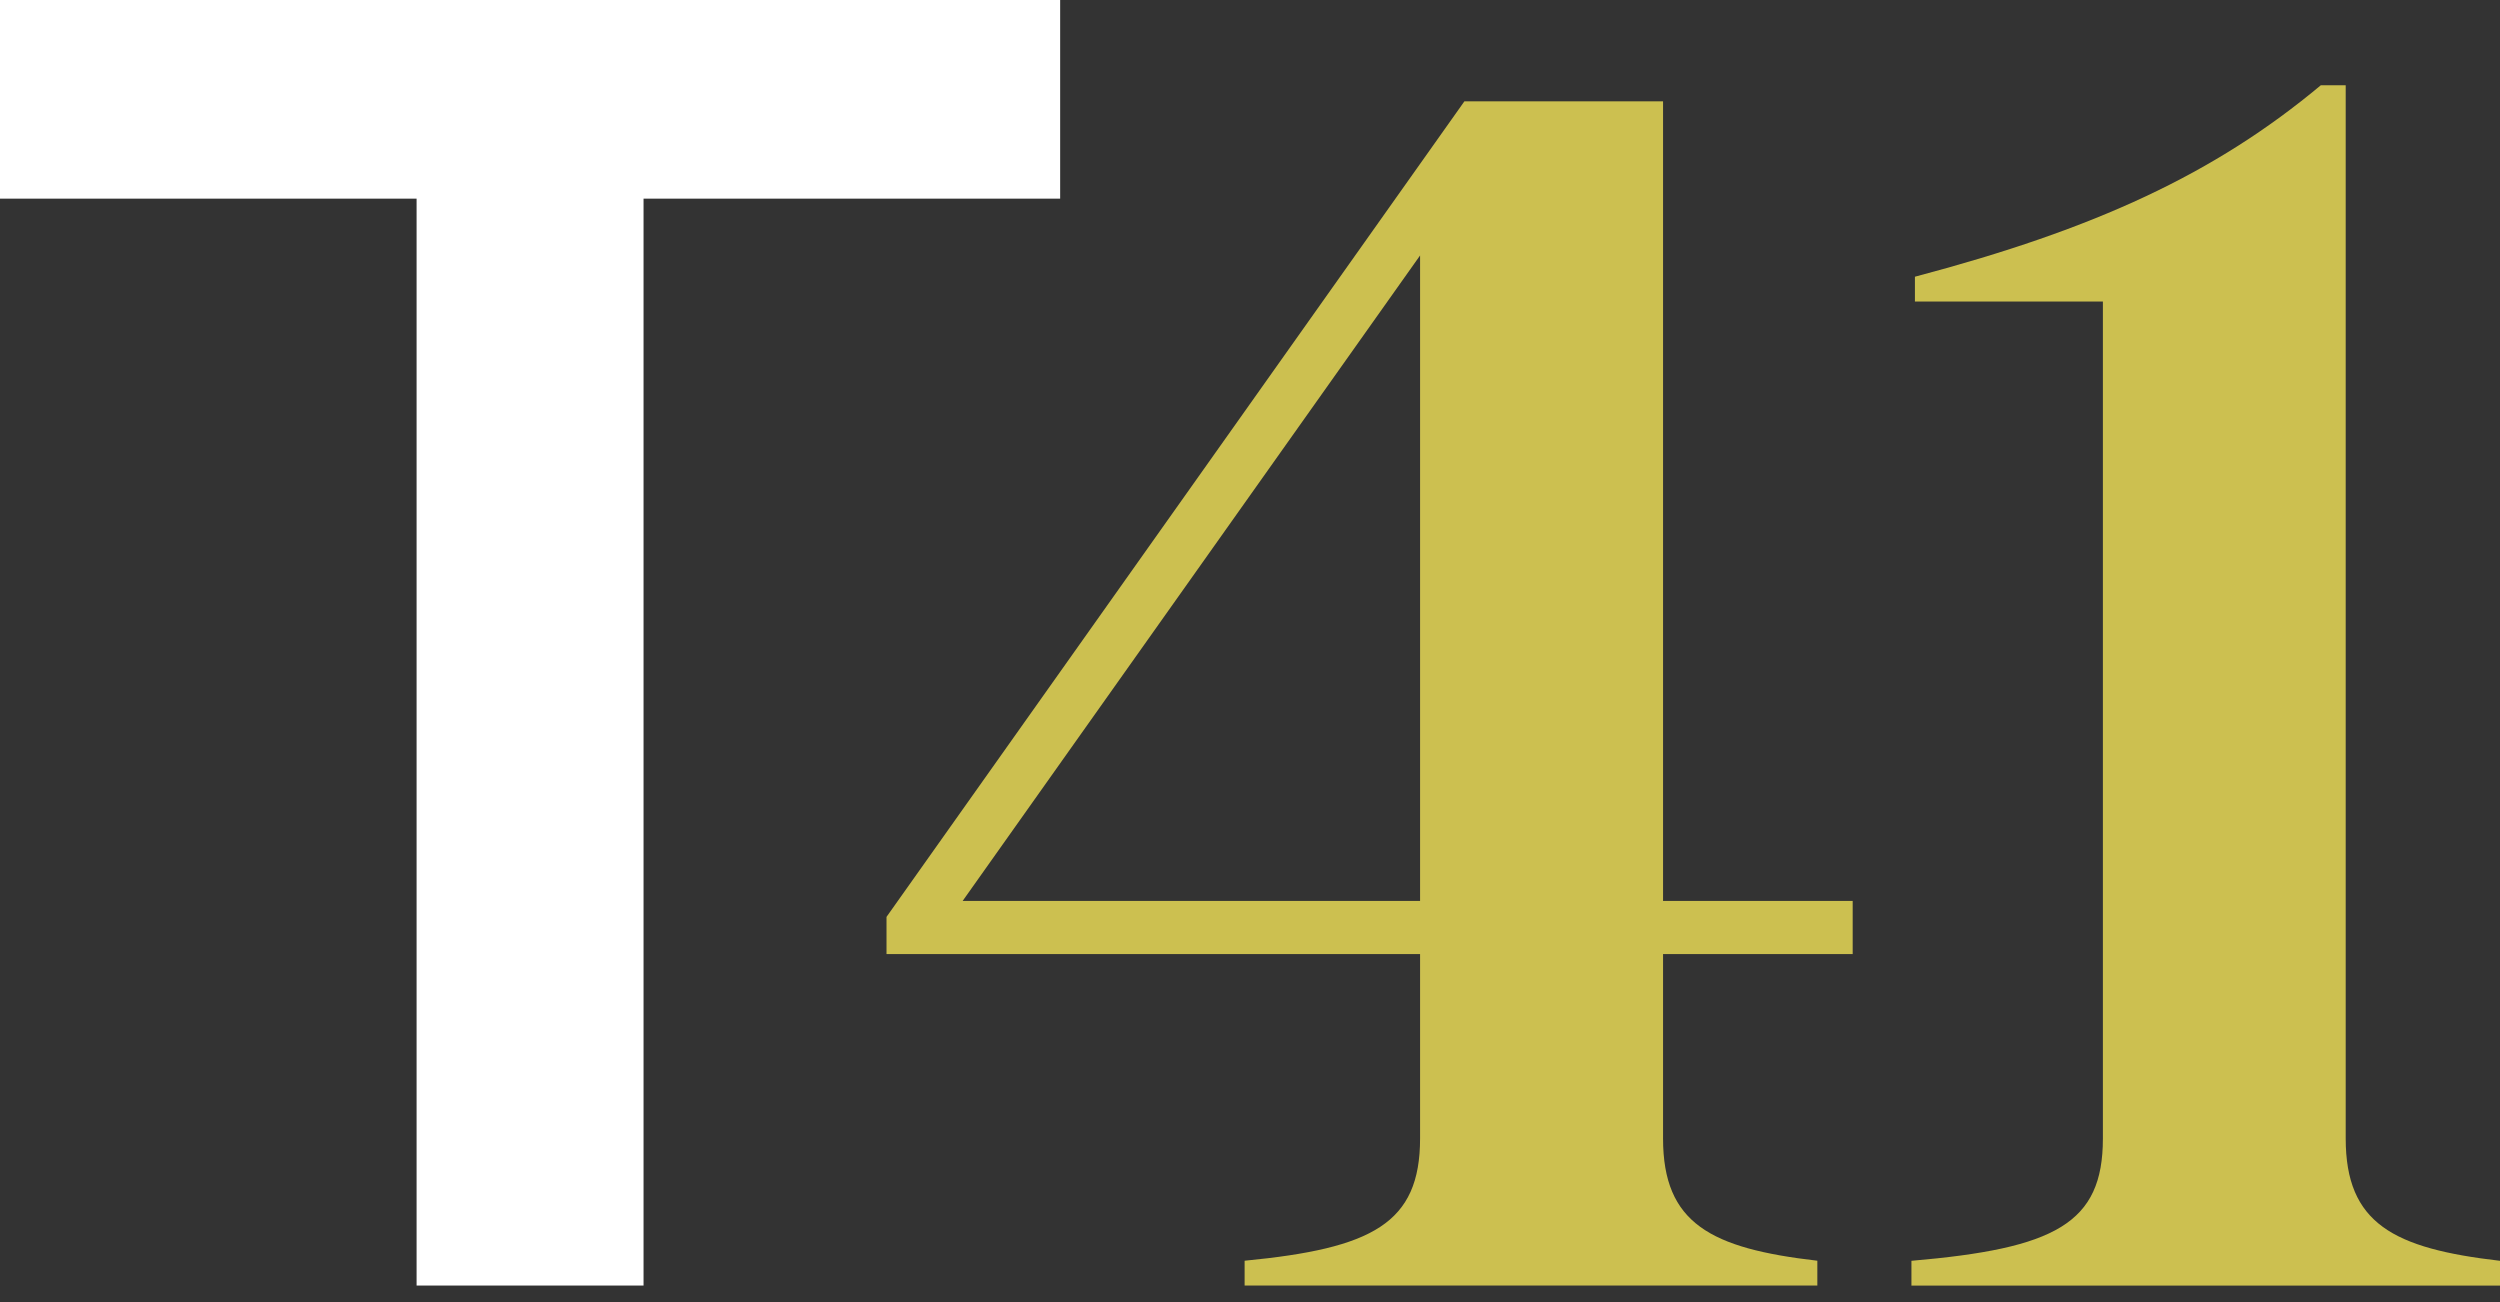
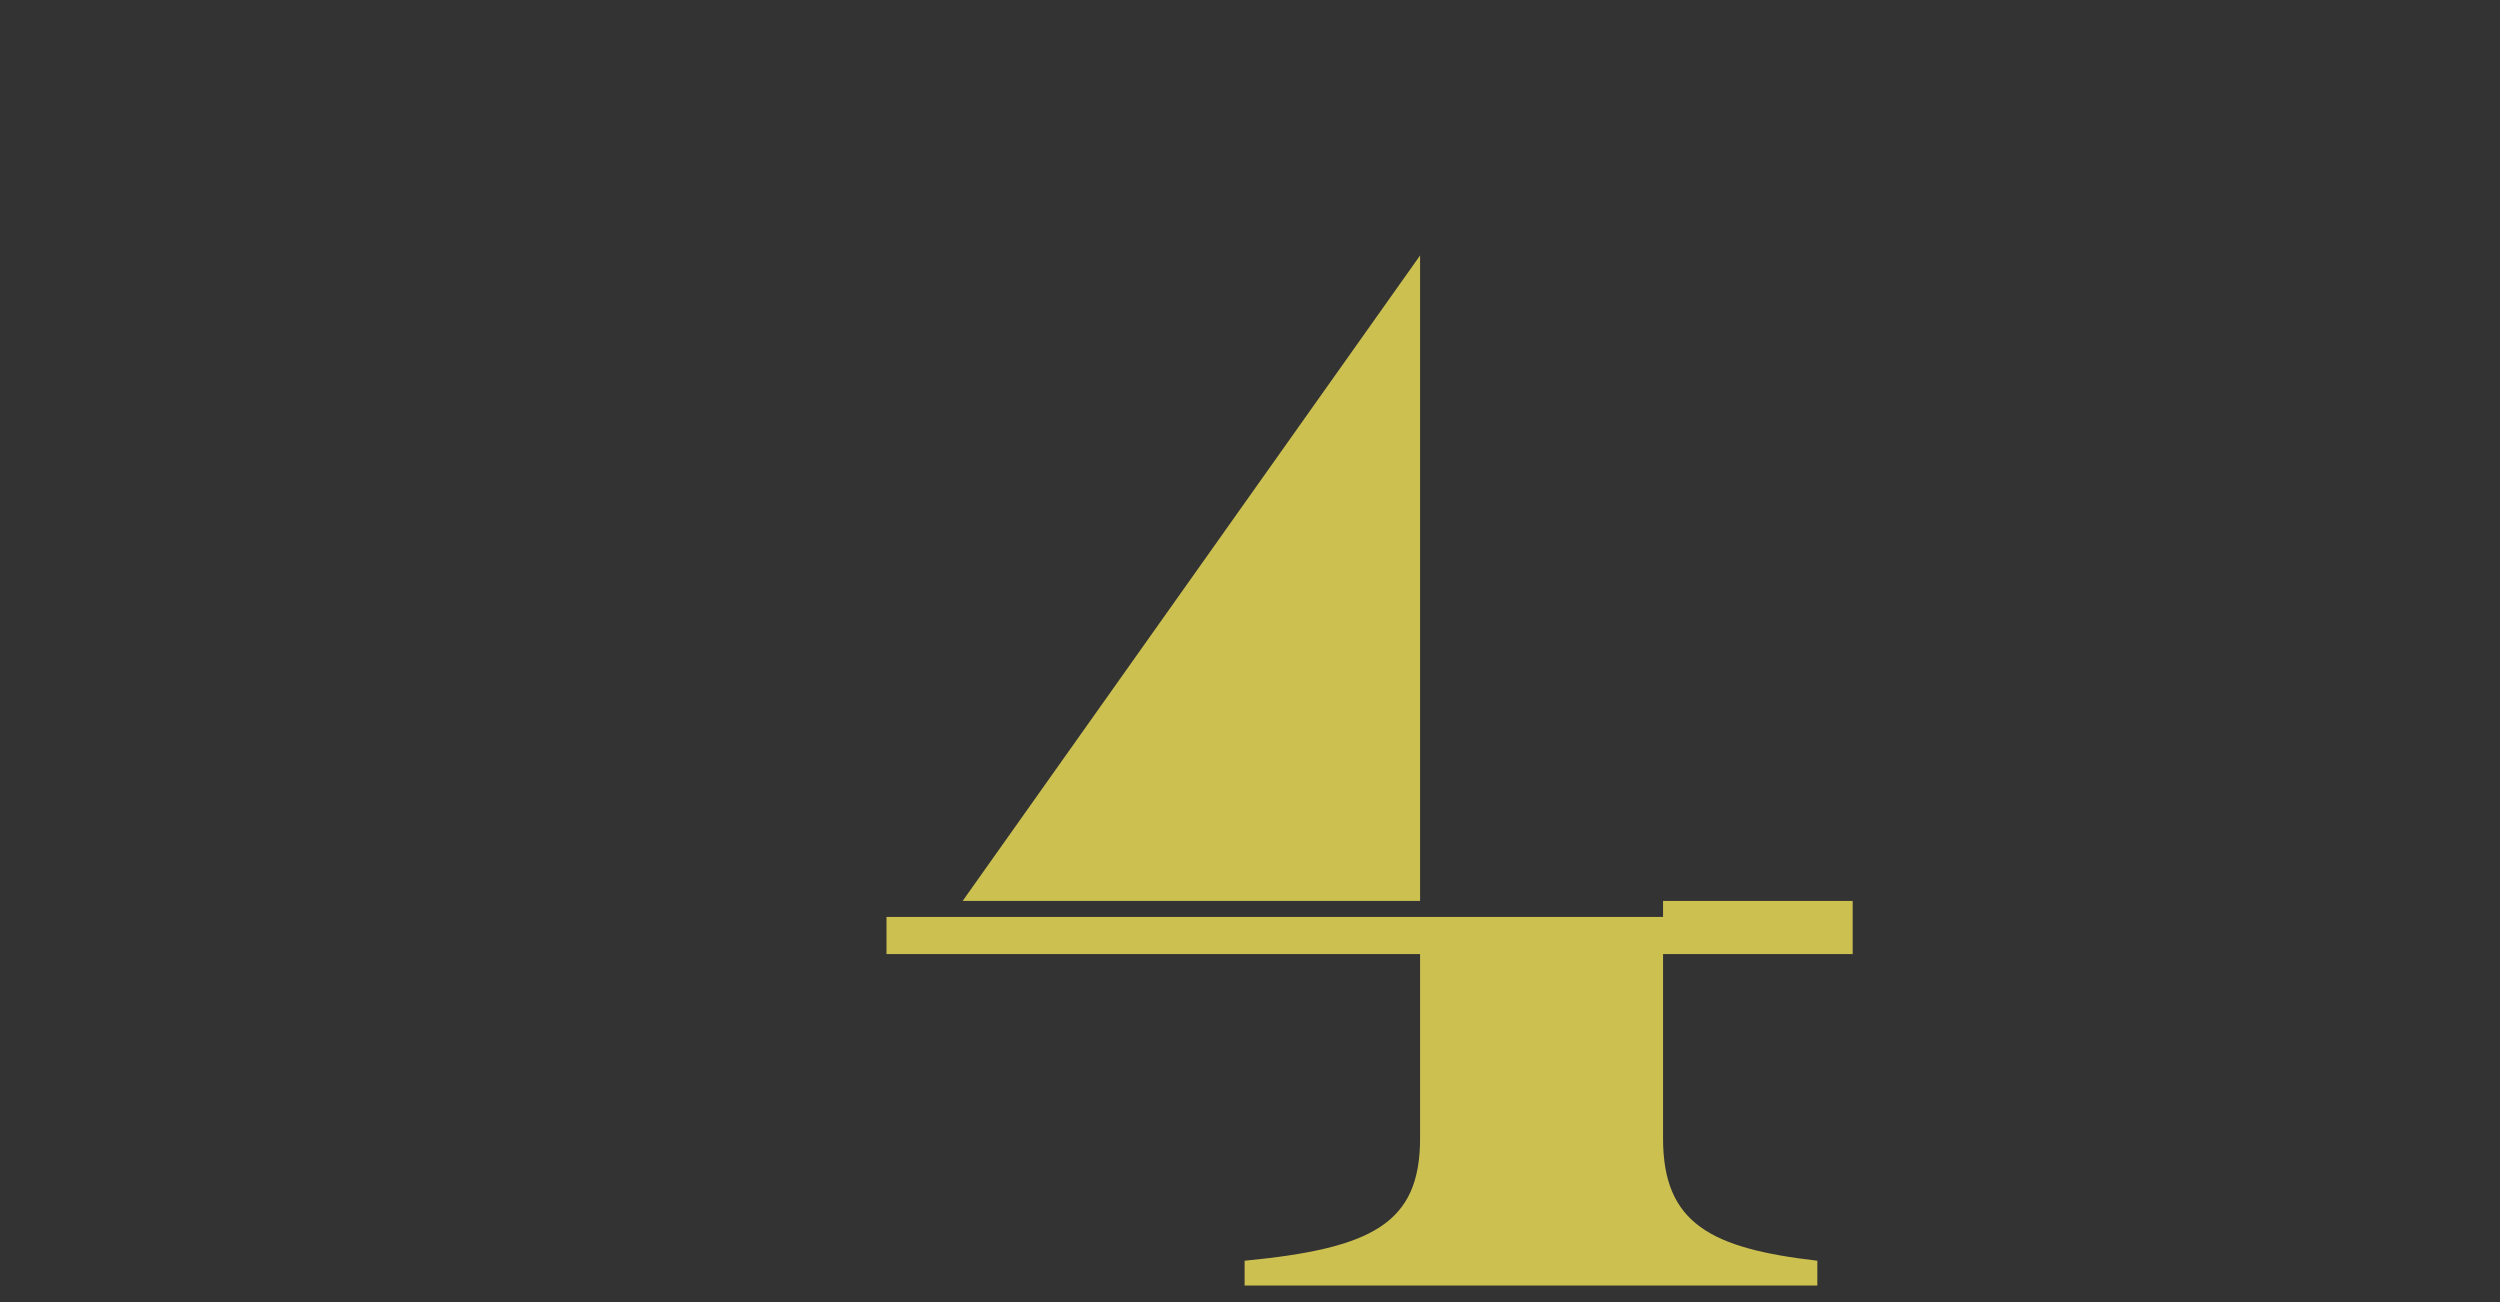
<svg xmlns="http://www.w3.org/2000/svg" width="96" height="50" viewBox="0 0 96 50" fill="none">
  <rect x="0" y="0" width="96" height="50" fill="#333333" stroke="none" />
-   <path d="M15.997 7.628H0V0H40.71V7.628H24.712V49.365H15.997V7.628Z" fill="white" />
-   <path d="M54.531 43.715V36.637H34.042V35.209L56.233 3.891H63.861V34.595H71.143V36.637H63.861V43.715C63.861 46.985 65.697 47.938 69.786 48.412V49.365H47.793V48.412C52.695 47.938 54.531 46.985 54.531 43.715ZM54.531 34.595V9.81L36.966 34.595H54.531Z" fill="#CCC050" />
-   <path d="M80.751 43.718V11.58H73.533V10.626C80.476 8.79 85.038 6.678 89.121 3.273H90.075V43.718C90.075 46.988 91.911 47.941 96 48.415V49.368H73.399V48.415C78.914 47.941 80.751 46.988 80.751 43.718Z" fill="#CCC050" />
+   <path d="M54.531 43.715V36.637H34.042V35.209H63.861V34.595H71.143V36.637H63.861V43.715C63.861 46.985 65.697 47.938 69.786 48.412V49.365H47.793V48.412C52.695 47.938 54.531 46.985 54.531 43.715ZM54.531 34.595V9.81L36.966 34.595H54.531Z" fill="#CCC050" />
</svg>